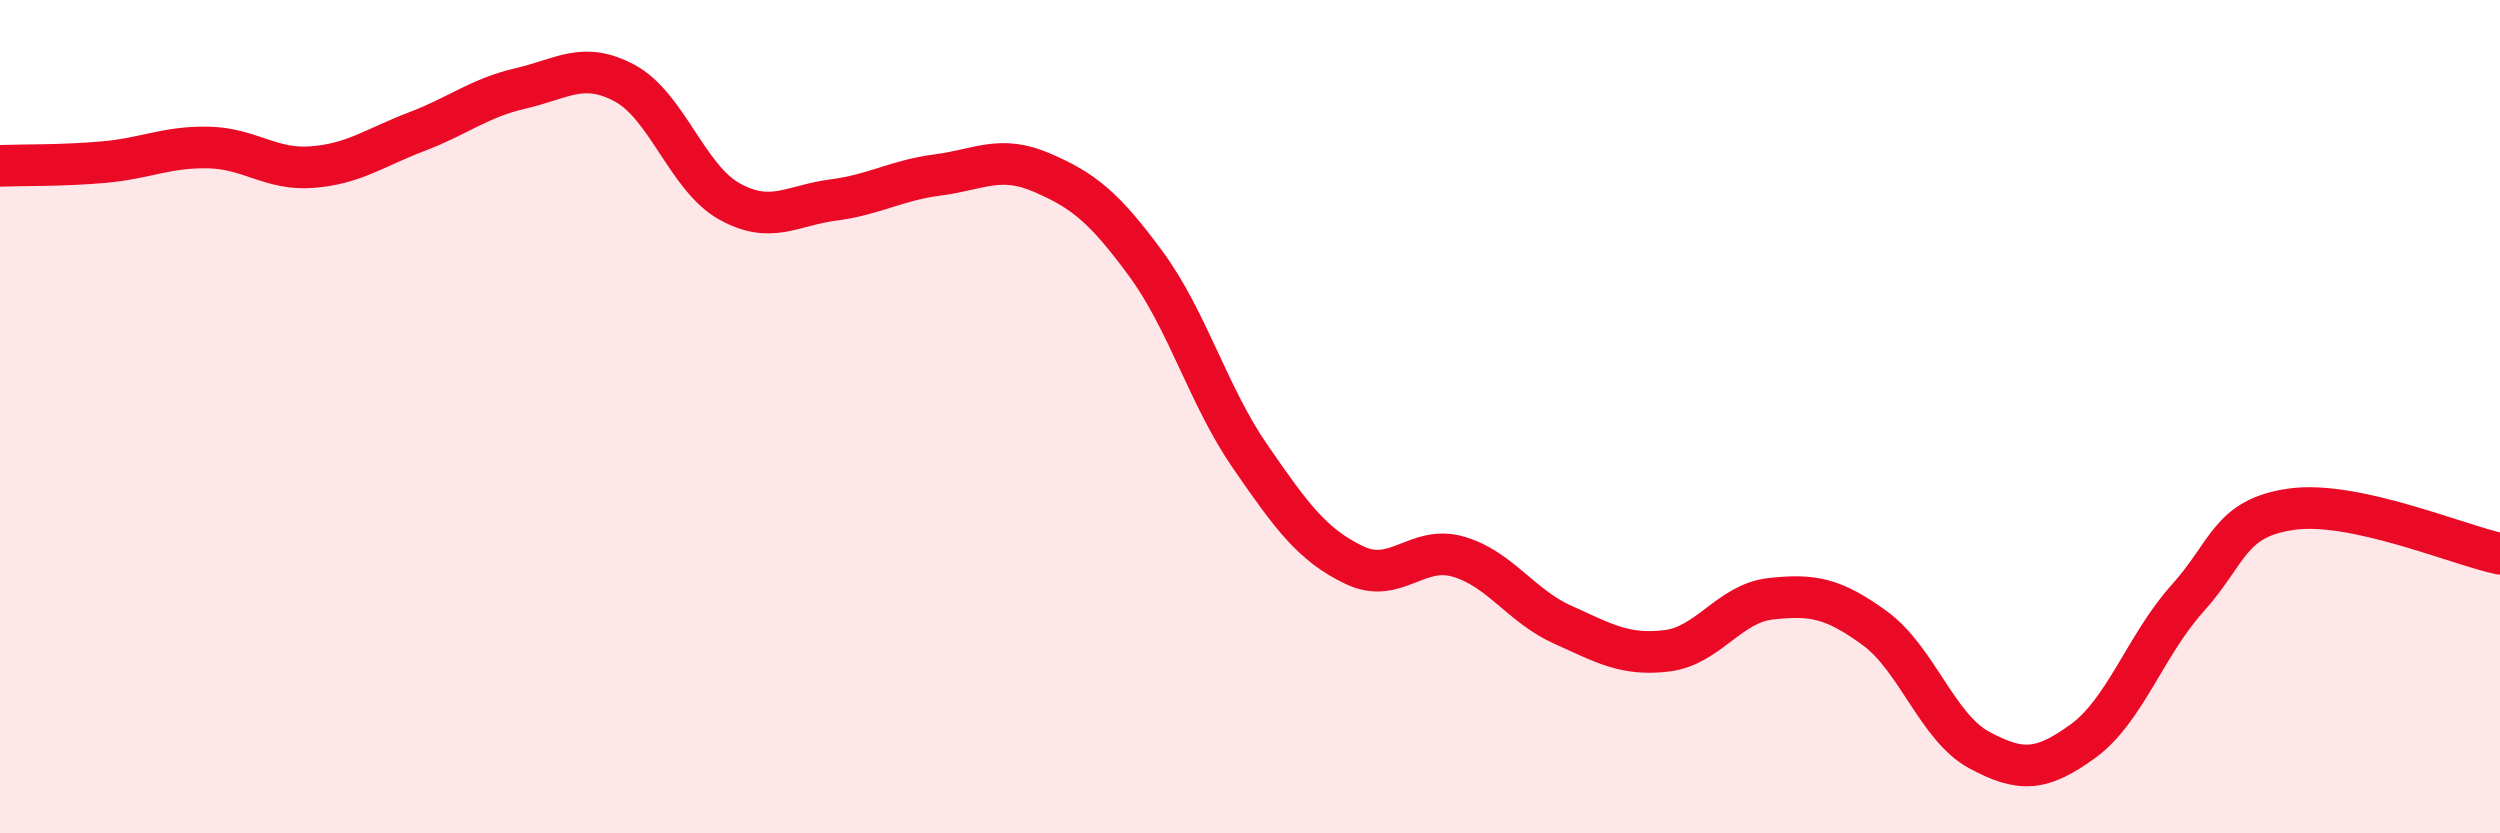
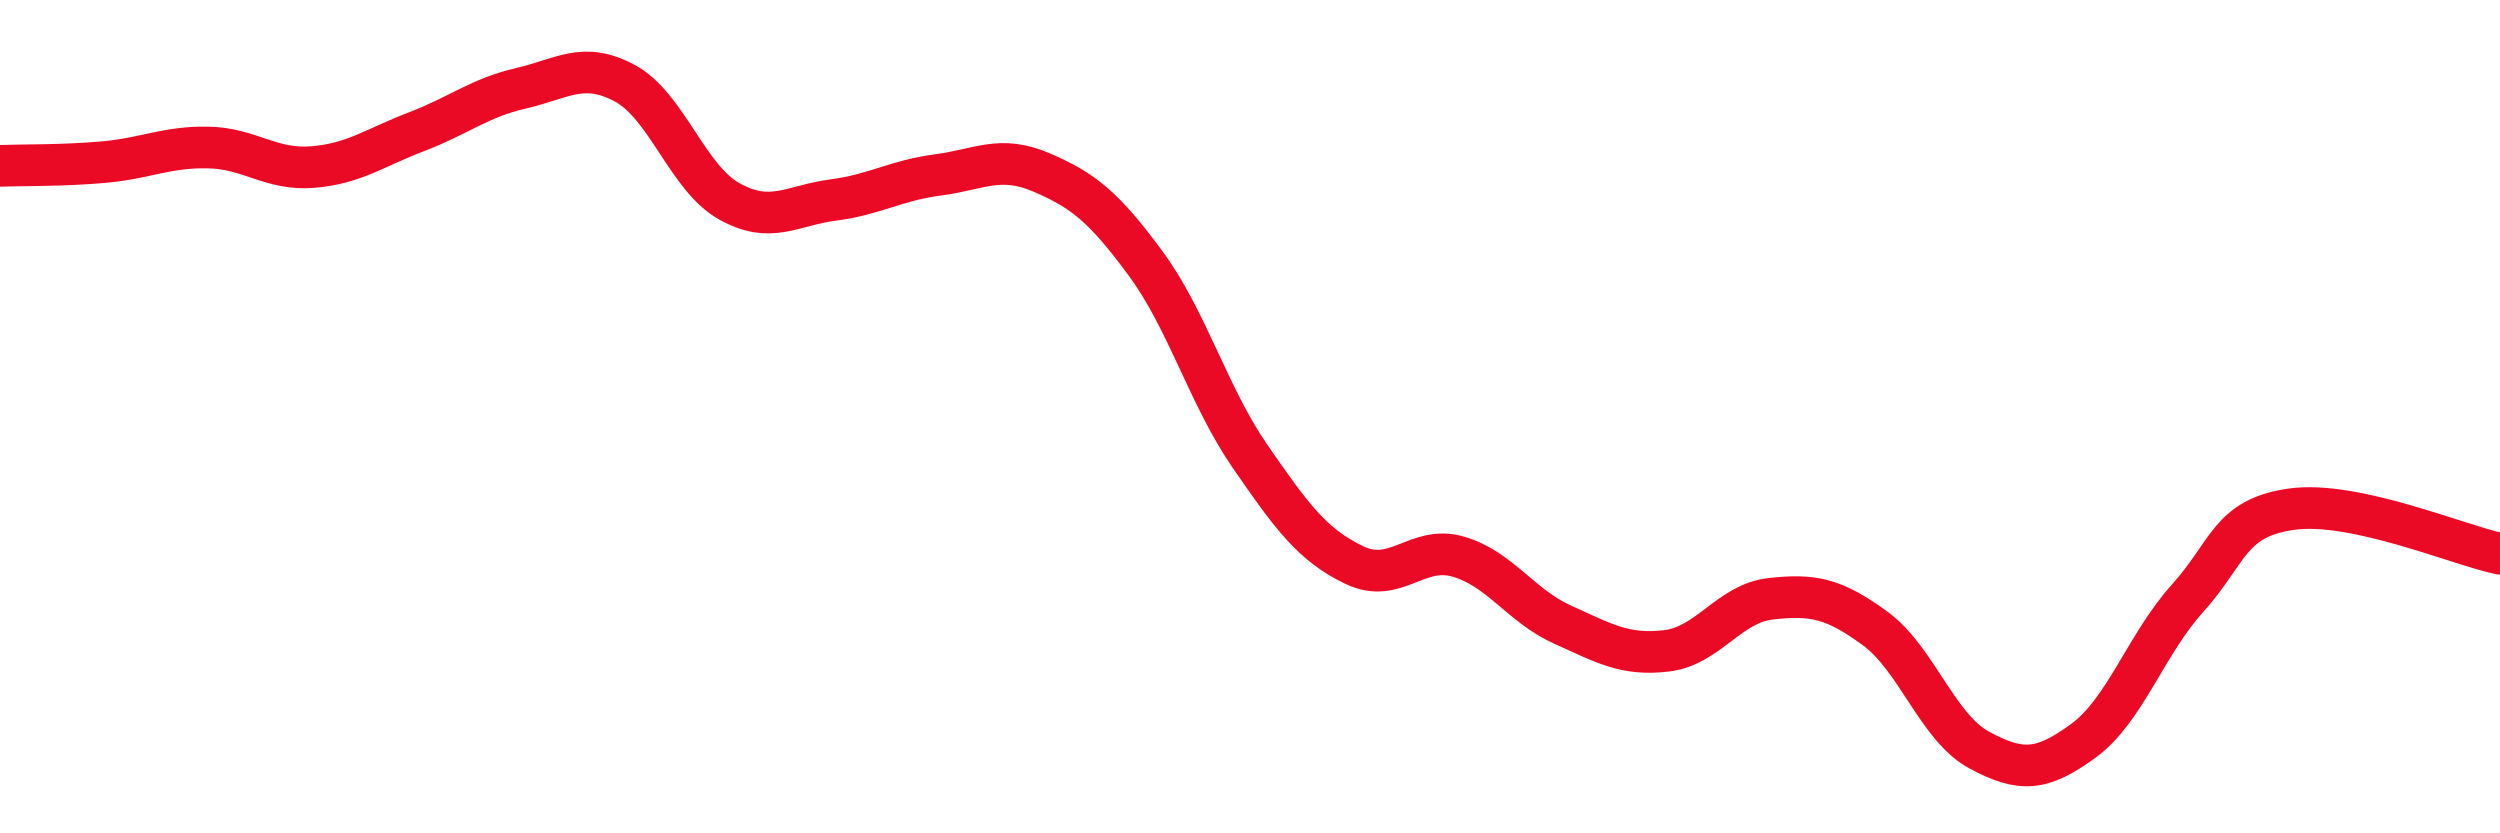
<svg xmlns="http://www.w3.org/2000/svg" width="60" height="20" viewBox="0 0 60 20">
-   <path d="M 0,3.98 C 0.5,3.96 1.5,3.98 2.5,3.89 C 3.5,3.8 4,3.52 5,3.54 C 6,3.56 6.5,4.09 7.5,4.01 C 8.5,3.93 9,3.54 10,3.16 C 11,2.78 11.5,2.35 12.5,2.12 C 13.5,1.89 14,1.46 15,2 C 16,2.54 16.5,4.27 17.5,4.83 C 18.5,5.39 19,4.93 20,4.8 C 21,4.67 21.5,4.33 22.5,4.2 C 23.5,4.07 24,3.71 25,4.14 C 26,4.57 26.5,4.97 27.5,6.33 C 28.5,7.69 29,9.5 30,10.95 C 31,12.4 31.5,13.08 32.5,13.56 C 33.5,14.04 34,13.07 35,13.36 C 36,13.65 36.5,14.54 37.5,14.99 C 38.5,15.44 39,15.74 40,15.62 C 41,15.5 41.5,14.48 42.5,14.37 C 43.5,14.26 44,14.35 45,15.08 C 46,15.81 46.5,17.46 47.5,18 C 48.5,18.54 49,18.51 50,17.78 C 51,17.05 51.5,15.47 52.5,14.36 C 53.5,13.25 53.5,12.43 55,12.22 C 56.5,12.01 59,13.08 60,13.29L60 20L0 20Z" fill="#EB0A25" opacity="0.1" stroke-linecap="round" stroke-linejoin="round" />
  <path d="M 0,3.98 C 0.5,3.96 1.5,3.98 2.5,3.89 C 3.5,3.8 4,3.52 5,3.54 C 6,3.56 6.5,4.09 7.5,4.01 C 8.5,3.93 9,3.54 10,3.16 C 11,2.78 11.5,2.35 12.5,2.12 C 13.5,1.89 14,1.46 15,2 C 16,2.54 16.5,4.27 17.5,4.83 C 18.5,5.39 19,4.93 20,4.8 C 21,4.67 21.5,4.33 22.5,4.2 C 23.5,4.07 24,3.71 25,4.14 C 26,4.57 26.5,4.97 27.5,6.33 C 28.5,7.69 29,9.5 30,10.95 C 31,12.4 31.5,13.08 32.5,13.56 C 33.5,14.04 34,13.07 35,13.36 C 36,13.65 36.5,14.54 37.5,14.99 C 38.5,15.44 39,15.74 40,15.62 C 41,15.5 41.5,14.48 42.5,14.37 C 43.5,14.26 44,14.35 45,15.08 C 46,15.81 46.5,17.46 47.5,18 C 48.5,18.54 49,18.51 50,17.78 C 51,17.05 51.5,15.47 52.5,14.36 C 53.5,13.25 53.5,12.43 55,12.22 C 56.5,12.01 59,13.08 60,13.29" stroke="#EB0A25" stroke-width="1" fill="none" stroke-linecap="round" stroke-linejoin="round" />
</svg>